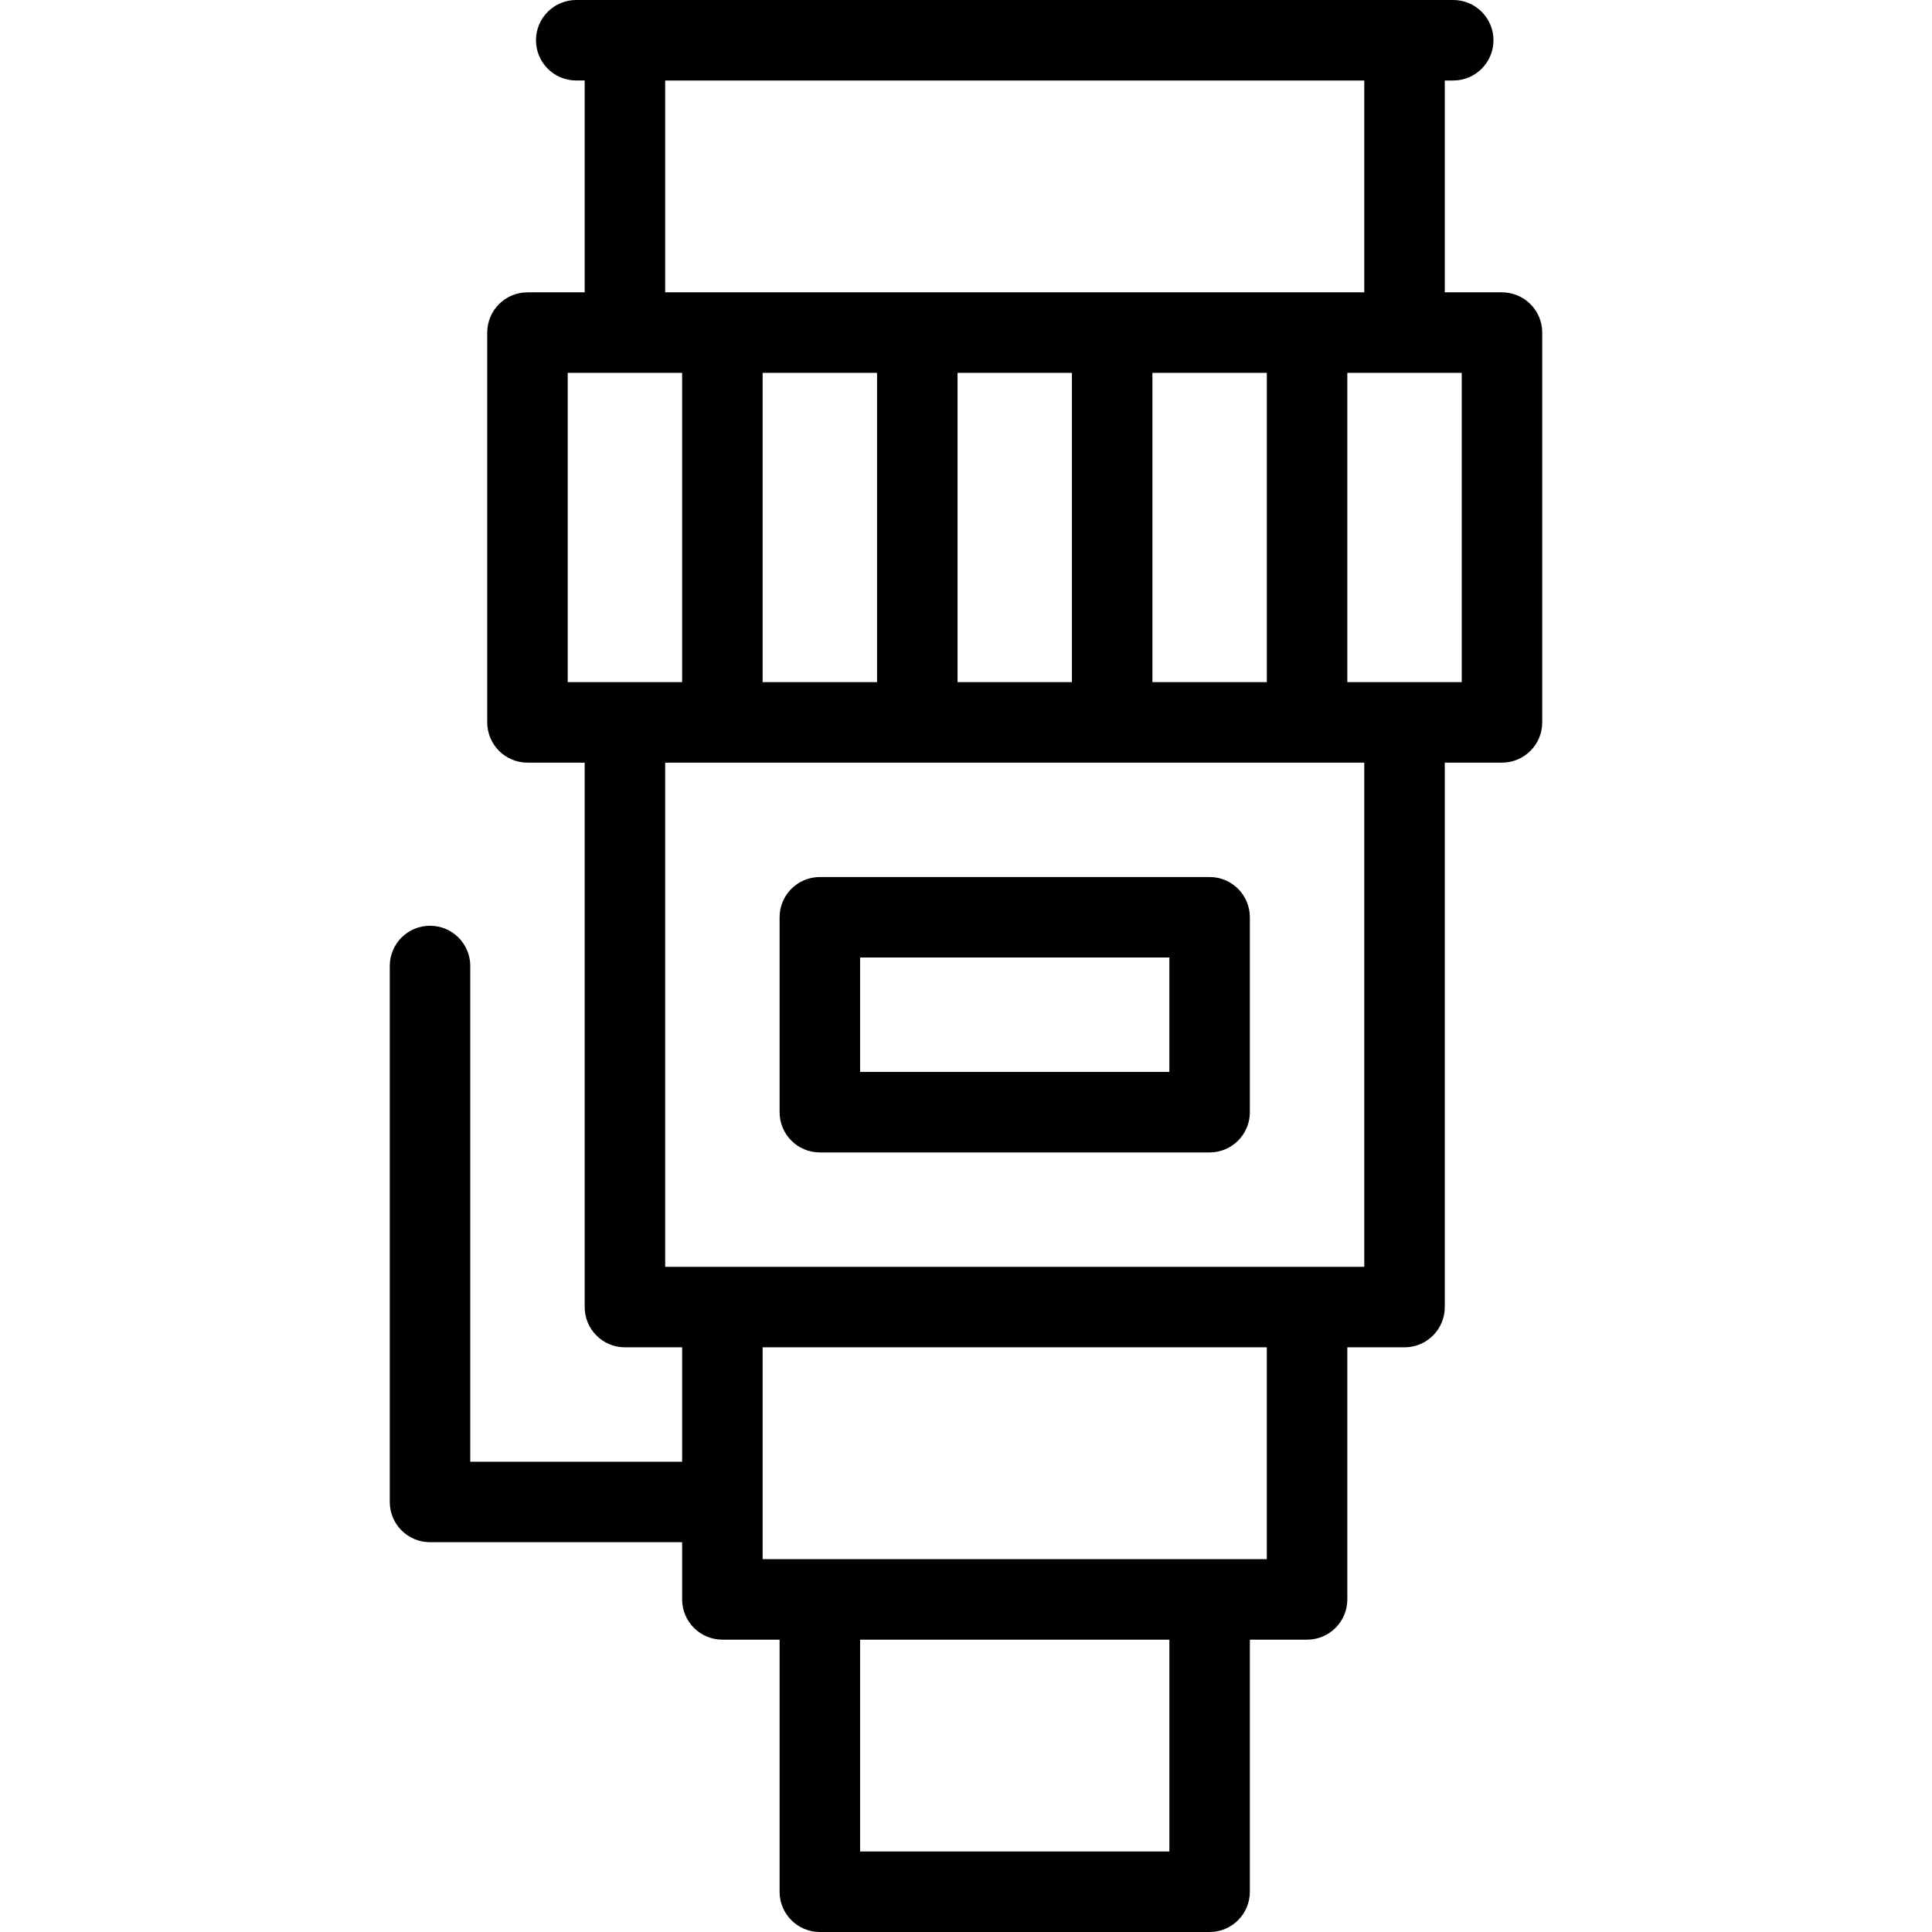
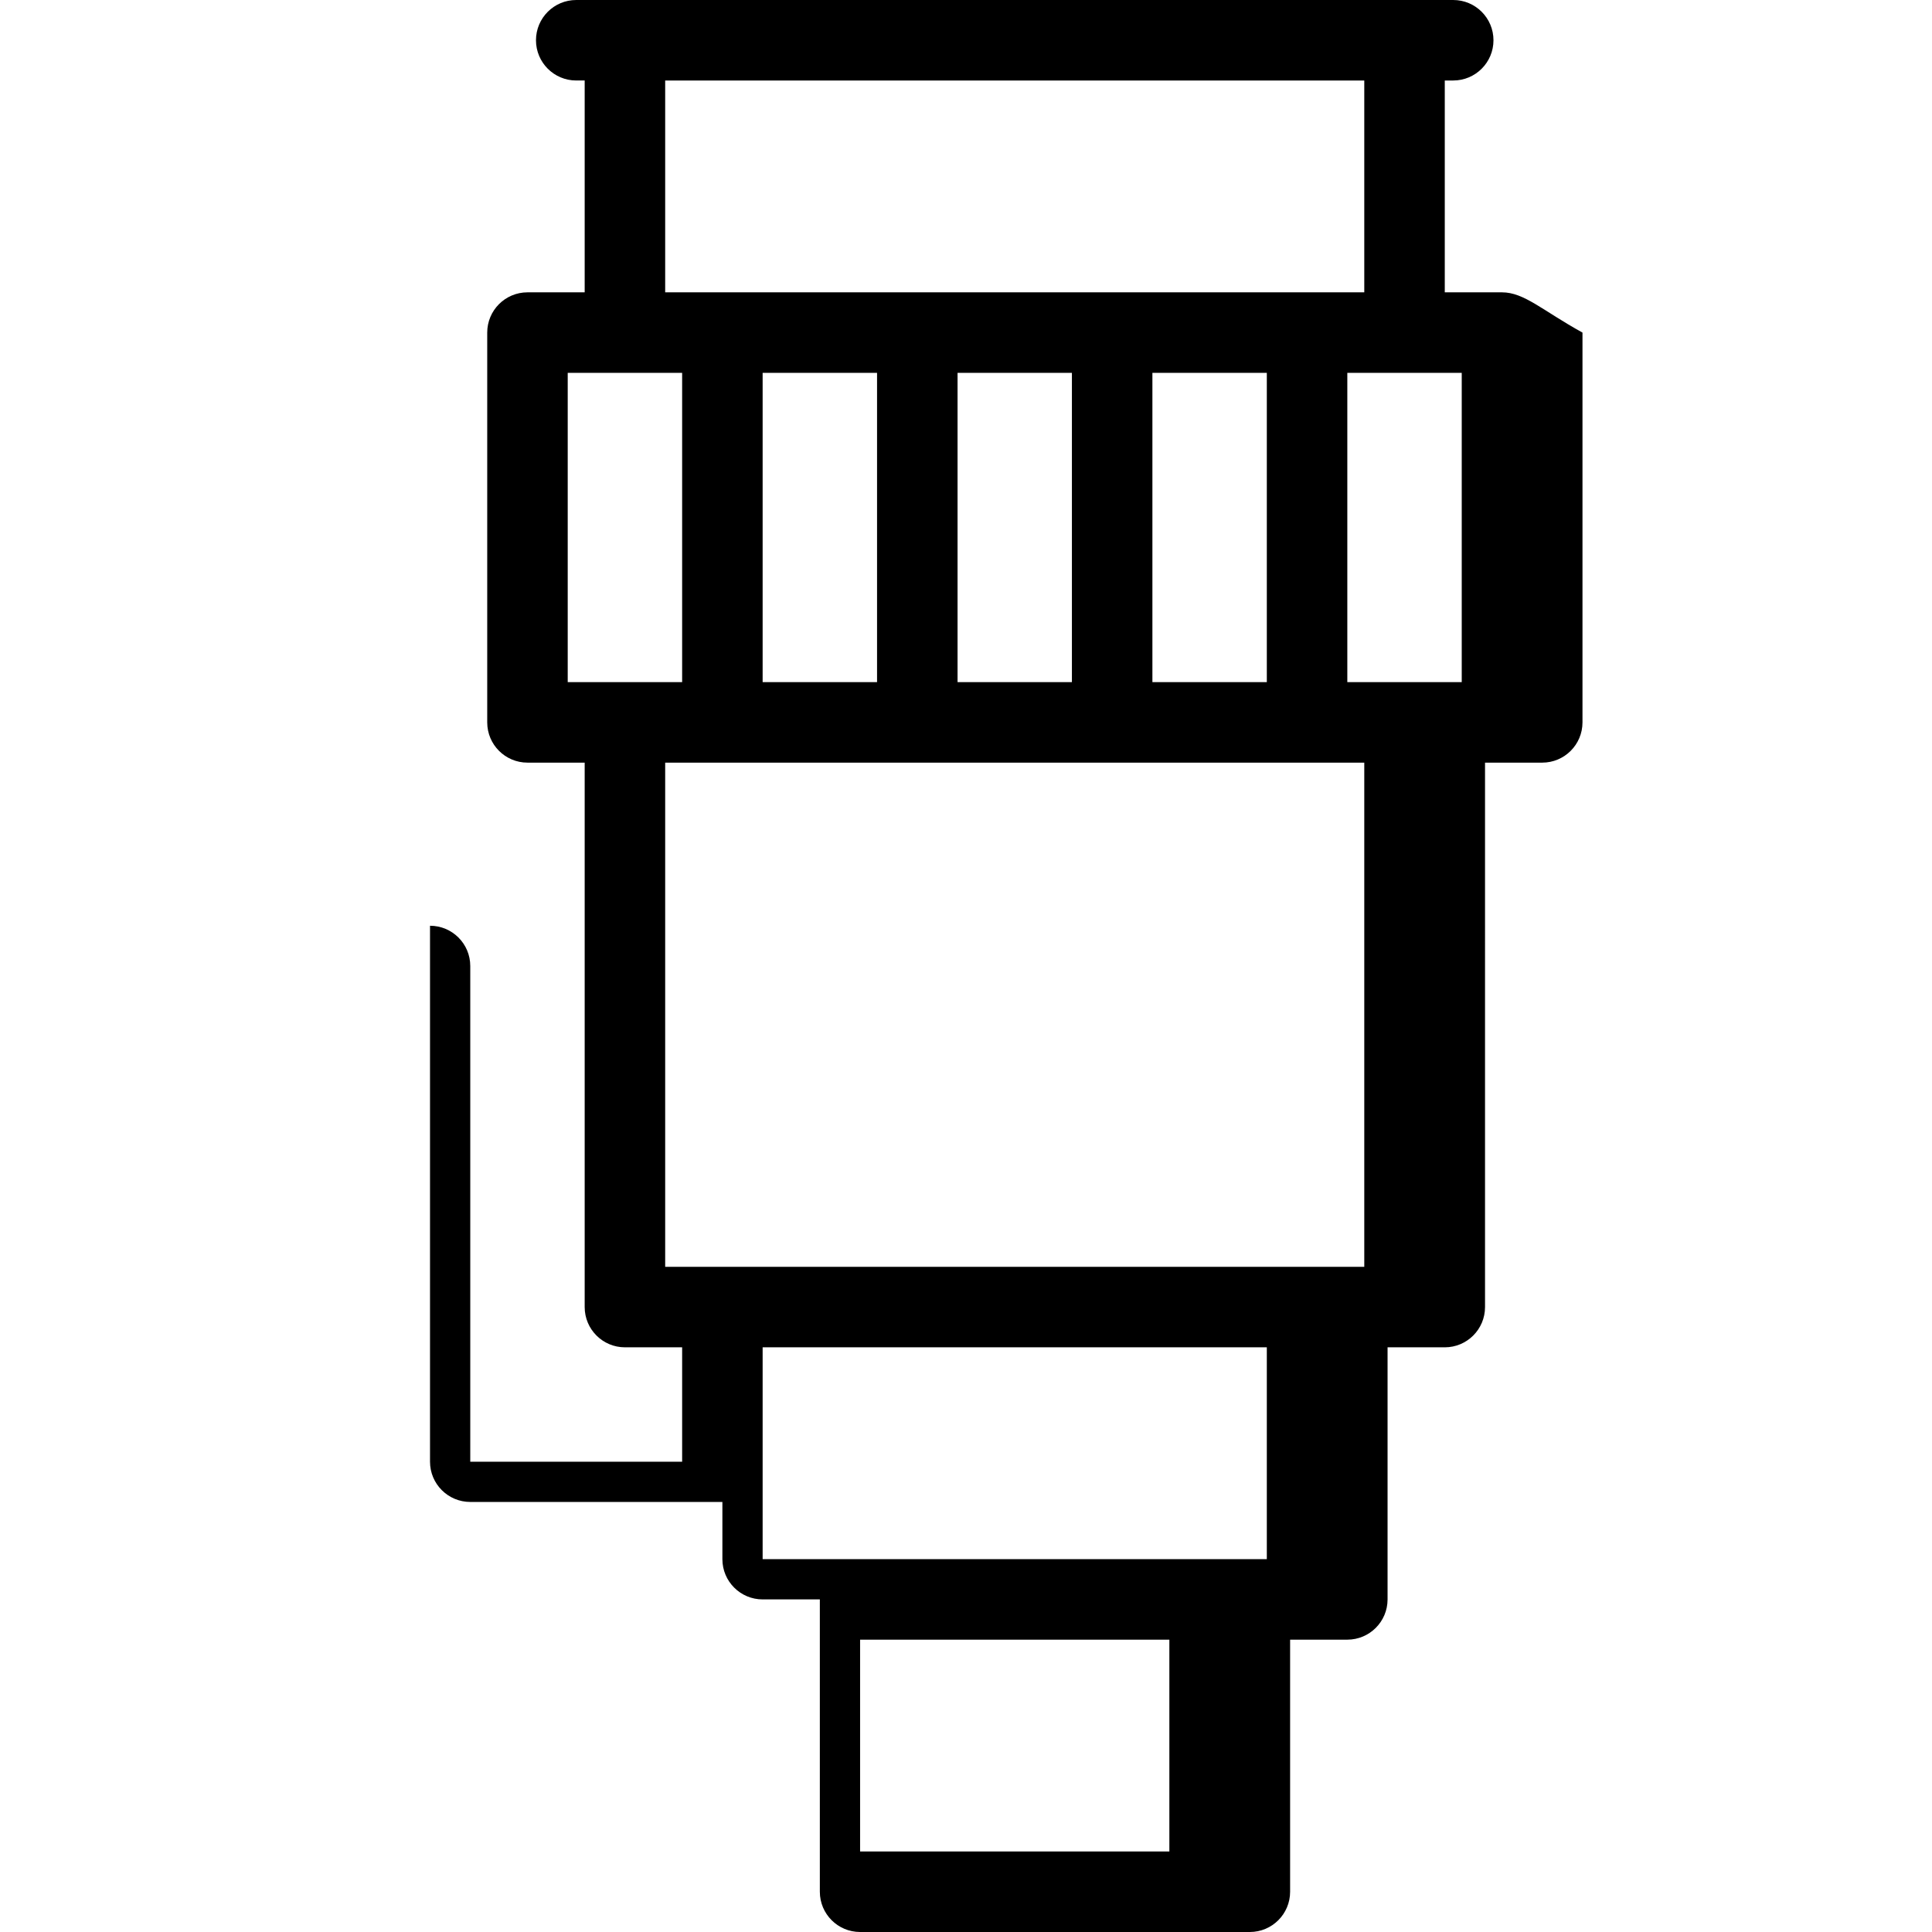
<svg xmlns="http://www.w3.org/2000/svg" fill="#000000" height="800px" width="800px" version="1.1" id="Layer_1" viewBox="0 0 480 480" xml:space="preserve">
  <g>
    <g>
      <g>
-         <path d="M373.164,72.631h-14.213V20h2.099c5.523,0,10-4.477,10-10s-4.477-10-10-10h-12.099H155.262h-12.099     c-5.523,0-10,4.477-10,10s4.477,10,10,10h2.099v52.631h-14.213c-5.522,0-10,4.477-10,10v96.844c0,5.523,4.478,10,10,10h14.213     v135.263c0,5.523,4.477,10,10,10h14.213v28.418h-52.639V240c0-5.523-4.478-10-10-10c-5.522,0-10,4.477-10,10v133.156     c0,5.523,4.478,10,10,10h62.639v14.213c0,5.523,4.478,10,10,10h14.213V470c0,5.523,4.477,10,10,10h96.837c5.522,0,10-4.477,10-10     v-62.631h14.213c5.522,0,10-4.477,10-10v-62.631h14.213c5.522,0,10-4.477,10-10V189.475h14.213c5.522,0,10-4.477,10-10V82.631     C383.164,77.108,378.686,72.631,373.164,72.631z M165.262,20h173.689v52.631H165.262V20z M314.738,92.631v76.844h-28.426V92.631     H314.738z M266.312,92.631v76.844h-28.411V92.631H266.312z M217.901,92.631v76.844h-28.426V92.631H217.901z M141.049,169.475     V92.631h28.426v76.844H141.049z M290.525,460h-76.837v-52.631h76.837V460z M300.525,387.369h-96.837h-14.213v-52.631h125.263     v52.631H300.525z M338.951,314.738h-14.213H179.475h-14.213V189.475h173.689V314.738z M363.164,169.475h-28.426V92.631h28.426     V169.475z" />
-         <path d="M203.688,286.319h96.837c5.522,0,10-4.477,10-10v-48.426c0-5.523-4.478-10-10-10h-96.837c-5.523,0-10,4.477-10,10v48.426     C193.688,281.842,198.165,286.319,203.688,286.319z M213.688,237.894h76.837v28.426h-76.837V237.894z" />
+         <path d="M373.164,72.631h-14.213V20h2.099c5.523,0,10-4.477,10-10s-4.477-10-10-10h-12.099H155.262h-12.099     c-5.523,0-10,4.477-10,10s4.477,10,10,10h2.099v52.631h-14.213c-5.522,0-10,4.477-10,10v96.844c0,5.523,4.478,10,10,10h14.213     v135.263c0,5.523,4.477,10,10,10h14.213v28.418h-52.639V240c0-5.523-4.478-10-10-10v133.156     c0,5.523,4.478,10,10,10h62.639v14.213c0,5.523,4.478,10,10,10h14.213V470c0,5.523,4.477,10,10,10h96.837c5.522,0,10-4.477,10-10     v-62.631h14.213c5.522,0,10-4.477,10-10v-62.631h14.213c5.522,0,10-4.477,10-10V189.475h14.213c5.522,0,10-4.477,10-10V82.631     C383.164,77.108,378.686,72.631,373.164,72.631z M165.262,20h173.689v52.631H165.262V20z M314.738,92.631v76.844h-28.426V92.631     H314.738z M266.312,92.631v76.844h-28.411V92.631H266.312z M217.901,92.631v76.844h-28.426V92.631H217.901z M141.049,169.475     V92.631h28.426v76.844H141.049z M290.525,460h-76.837v-52.631h76.837V460z M300.525,387.369h-96.837h-14.213v-52.631h125.263     v52.631H300.525z M338.951,314.738h-14.213H179.475h-14.213V189.475h173.689V314.738z M363.164,169.475h-28.426V92.631h28.426     V169.475z" />
      </g>
    </g>
  </g>
</svg>